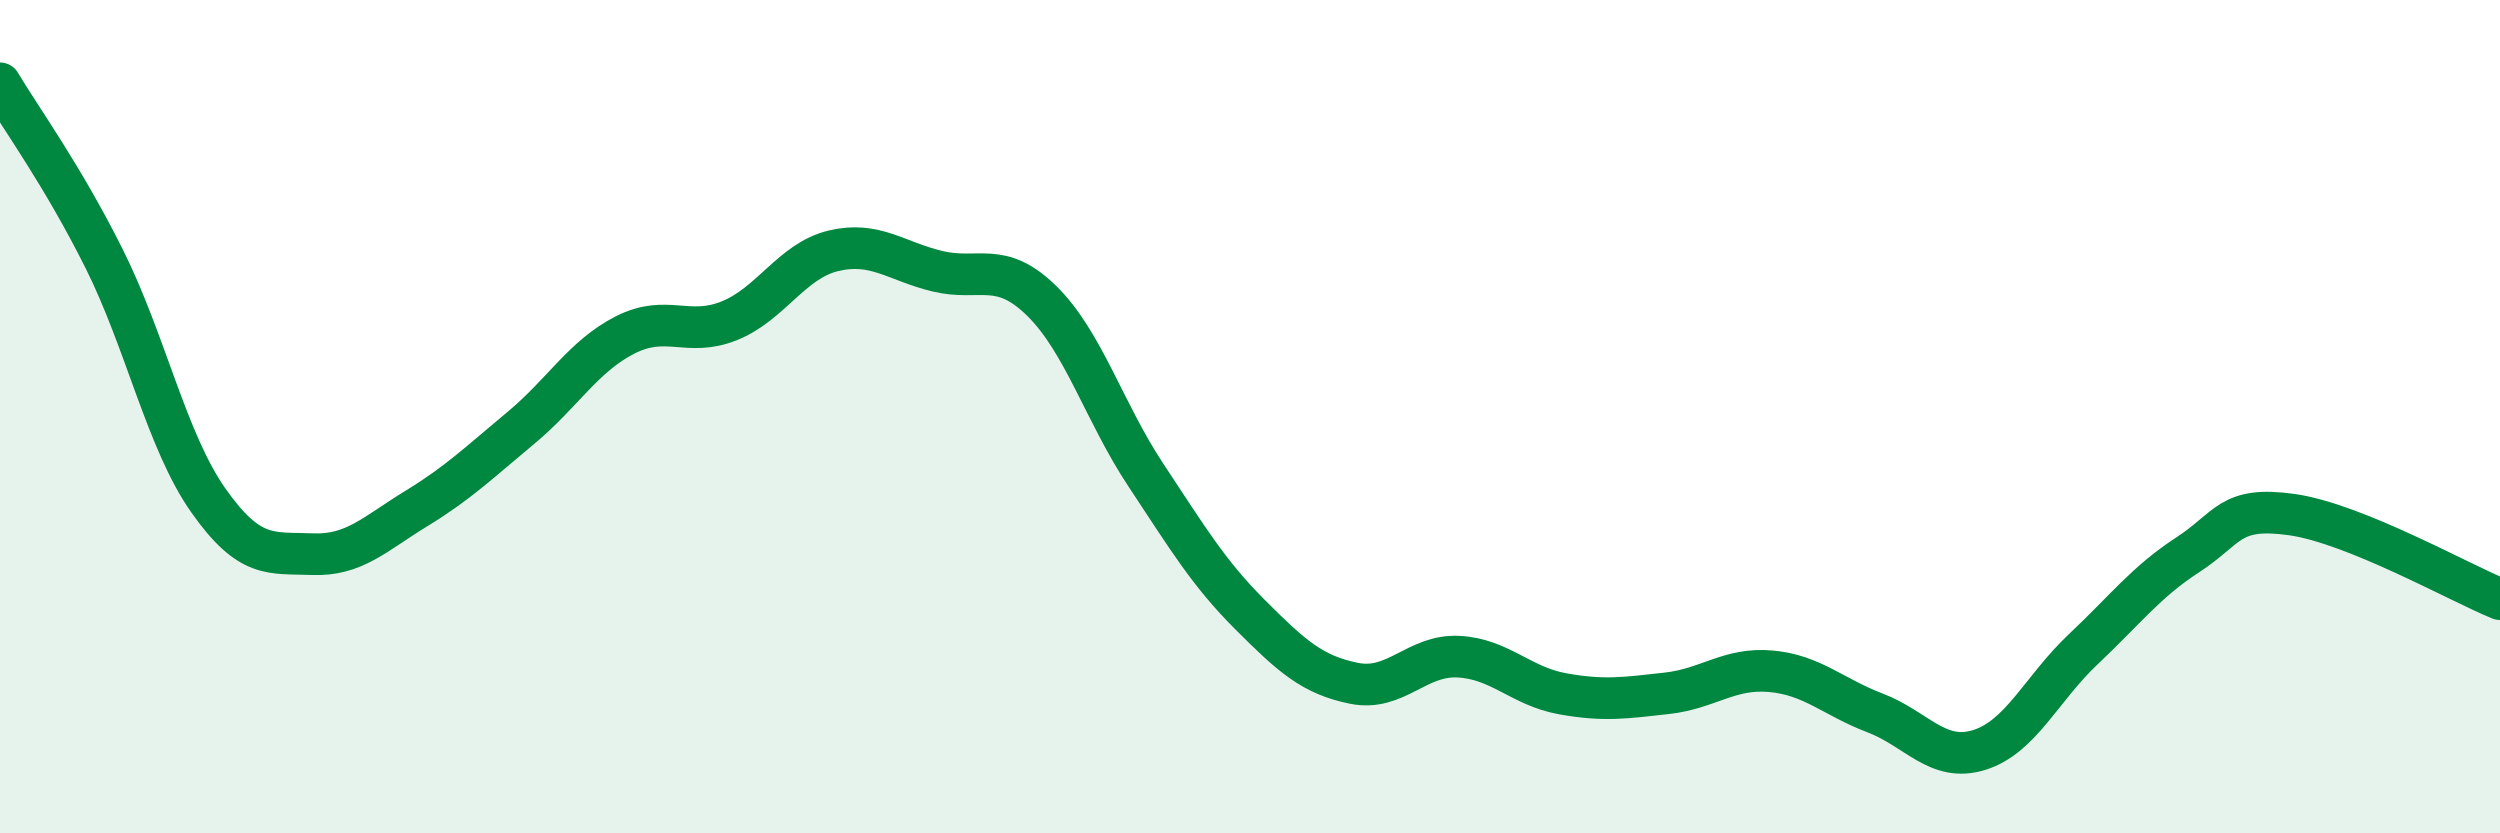
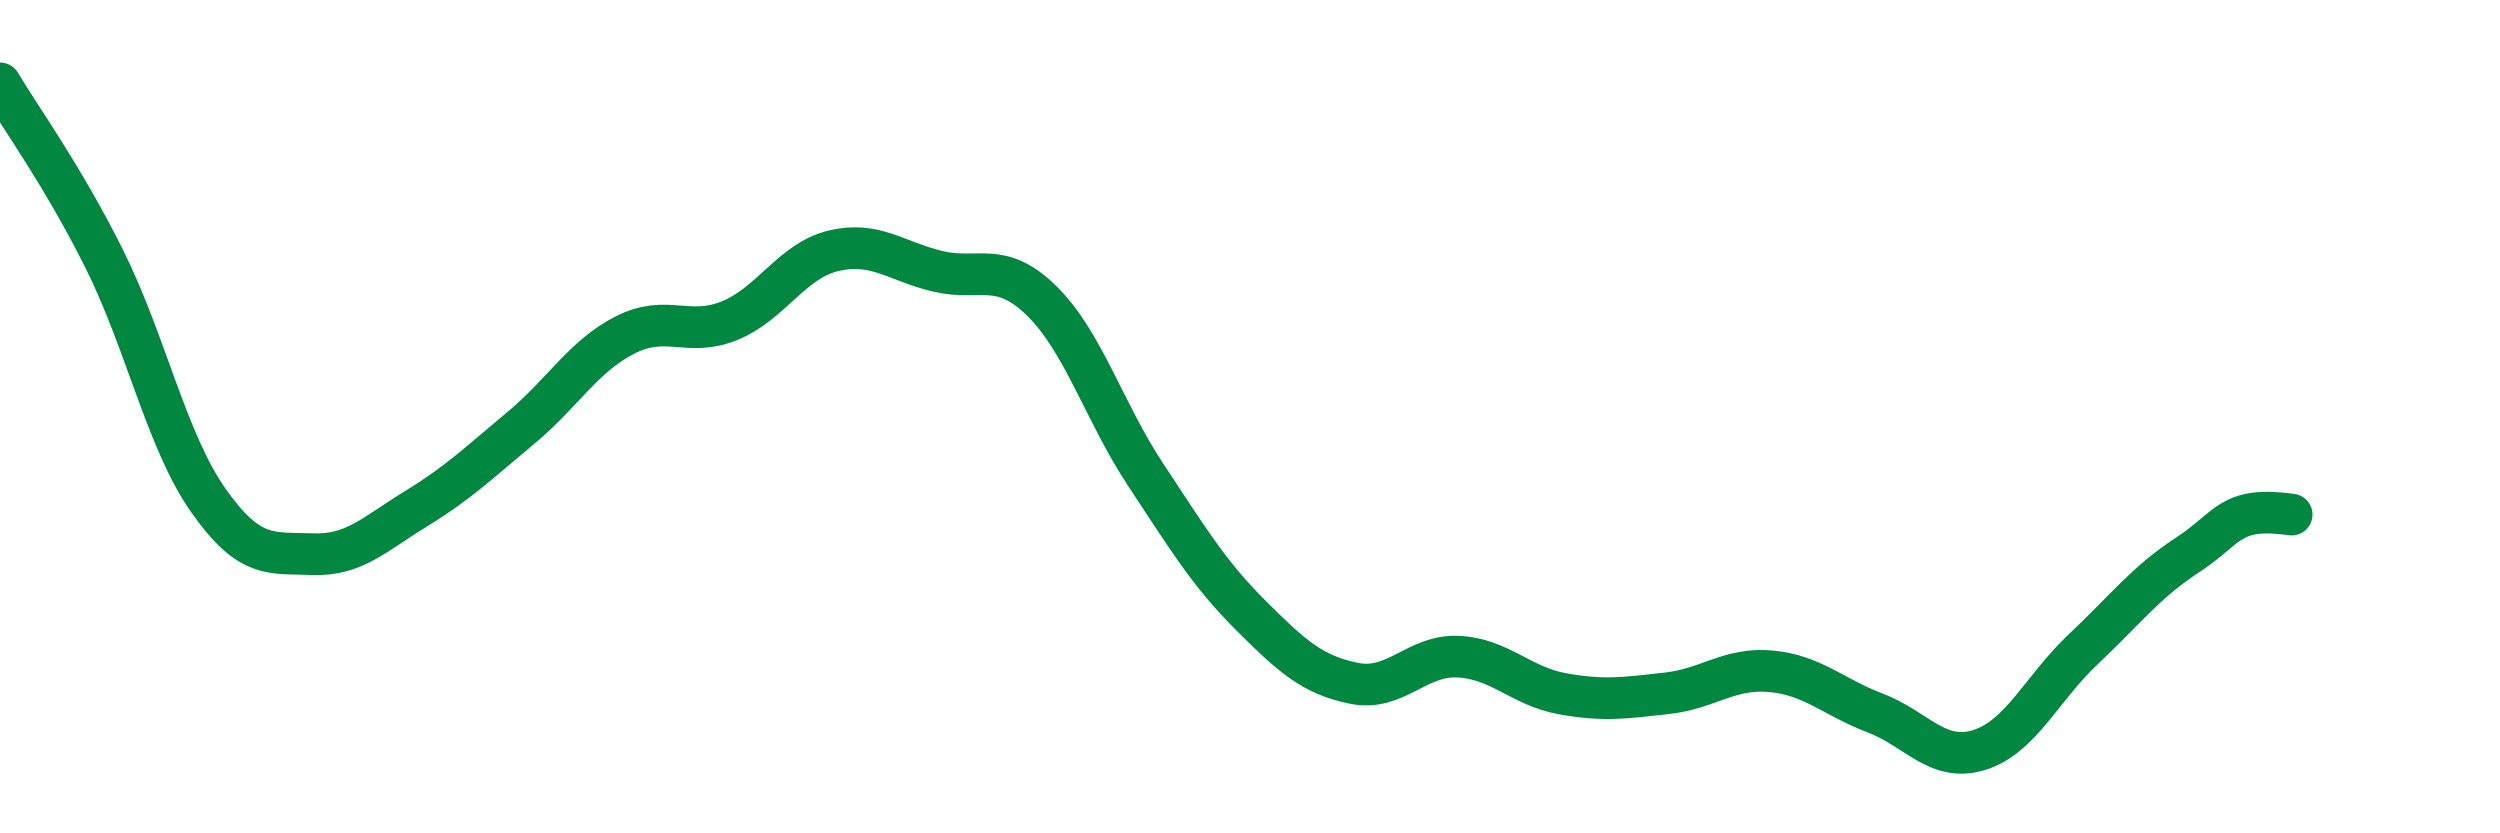
<svg xmlns="http://www.w3.org/2000/svg" width="60" height="20" viewBox="0 0 60 20">
-   <path d="M 0,2 C 0.5,2.84 1.5,4.21 2.5,6.21 C 3.5,8.21 4,10.59 5,12.01 C 6,13.43 6.5,13.26 7.5,13.3 C 8.5,13.34 9,12.81 10,12.2 C 11,11.59 11.5,11.1 12.5,10.27 C 13.5,9.44 14,8.55 15,8.04 C 16,7.53 16.5,8.1 17.5,7.7 C 18.5,7.3 19,6.26 20,6.02 C 21,5.78 21.5,6.27 22.5,6.51 C 23.5,6.75 24,6.24 25,7.22 C 26,8.2 26.5,9.89 27.5,11.4 C 28.5,12.91 29,13.75 30,14.75 C 31,15.75 31.5,16.2 32.5,16.4 C 33.5,16.6 34,15.71 35,15.76 C 36,15.81 36.5,16.47 37.5,16.65 C 38.5,16.83 39,16.75 40,16.64 C 41,16.53 41.5,16.02 42.5,16.11 C 43.5,16.2 44,16.73 45,17.11 C 46,17.49 46.5,18.31 47.5,18 C 48.5,17.69 49,16.52 50,15.58 C 51,14.64 51.5,13.97 52.5,13.32 C 53.5,12.67 53.5,12.14 55,12.35 C 56.5,12.56 59,13.97 60,14.38L60 20L0 20Z" fill="#008740" opacity="0.1" stroke-linecap="round" stroke-linejoin="round" />
-   <path d="M 0,2 C 0.5,2.84 1.5,4.21 2.5,6.21 C 3.5,8.21 4,10.59 5,12.01 C 6,13.43 6.5,13.26 7.5,13.3 C 8.5,13.34 9,12.81 10,12.2 C 11,11.59 11.5,11.1 12.5,10.27 C 13.5,9.44 14,8.55 15,8.04 C 16,7.53 16.5,8.1 17.5,7.7 C 18.5,7.3 19,6.26 20,6.02 C 21,5.78 21.5,6.27 22.5,6.51 C 23.5,6.75 24,6.24 25,7.22 C 26,8.2 26.5,9.89 27.5,11.4 C 28.5,12.91 29,13.75 30,14.75 C 31,15.75 31.5,16.2 32.5,16.4 C 33.5,16.6 34,15.71 35,15.76 C 36,15.81 36.5,16.47 37.5,16.65 C 38.5,16.83 39,16.75 40,16.64 C 41,16.53 41.5,16.02 42.5,16.11 C 43.5,16.2 44,16.73 45,17.11 C 46,17.49 46.5,18.31 47.5,18 C 48.5,17.69 49,16.52 50,15.58 C 51,14.64 51.5,13.97 52.5,13.32 C 53.5,12.67 53.5,12.14 55,12.35 C 56.5,12.56 59,13.97 60,14.38" stroke="#008740" stroke-width="1" fill="none" stroke-linecap="round" stroke-linejoin="round" />
+   <path d="M 0,2 C 0.5,2.84 1.5,4.21 2.5,6.21 C 3.5,8.21 4,10.59 5,12.01 C 6,13.43 6.5,13.26 7.5,13.3 C 8.5,13.34 9,12.81 10,12.2 C 11,11.59 11.5,11.1 12.5,10.27 C 13.5,9.44 14,8.55 15,8.04 C 16,7.53 16.5,8.1 17.5,7.7 C 18.5,7.3 19,6.26 20,6.02 C 21,5.78 21.5,6.27 22.5,6.51 C 23.5,6.75 24,6.24 25,7.22 C 26,8.2 26.5,9.89 27.5,11.4 C 28.5,12.91 29,13.75 30,14.75 C 31,15.75 31.5,16.2 32.5,16.4 C 33.5,16.6 34,15.71 35,15.76 C 36,15.81 36.5,16.47 37.5,16.65 C 38.5,16.83 39,16.75 40,16.64 C 41,16.53 41.5,16.02 42.5,16.11 C 43.5,16.2 44,16.73 45,17.11 C 46,17.49 46.5,18.31 47.5,18 C 48.5,17.69 49,16.52 50,15.58 C 51,14.64 51.5,13.97 52.5,13.32 C 53.5,12.67 53.5,12.14 55,12.35 " stroke="#008740" stroke-width="1" fill="none" stroke-linecap="round" stroke-linejoin="round" />
</svg>